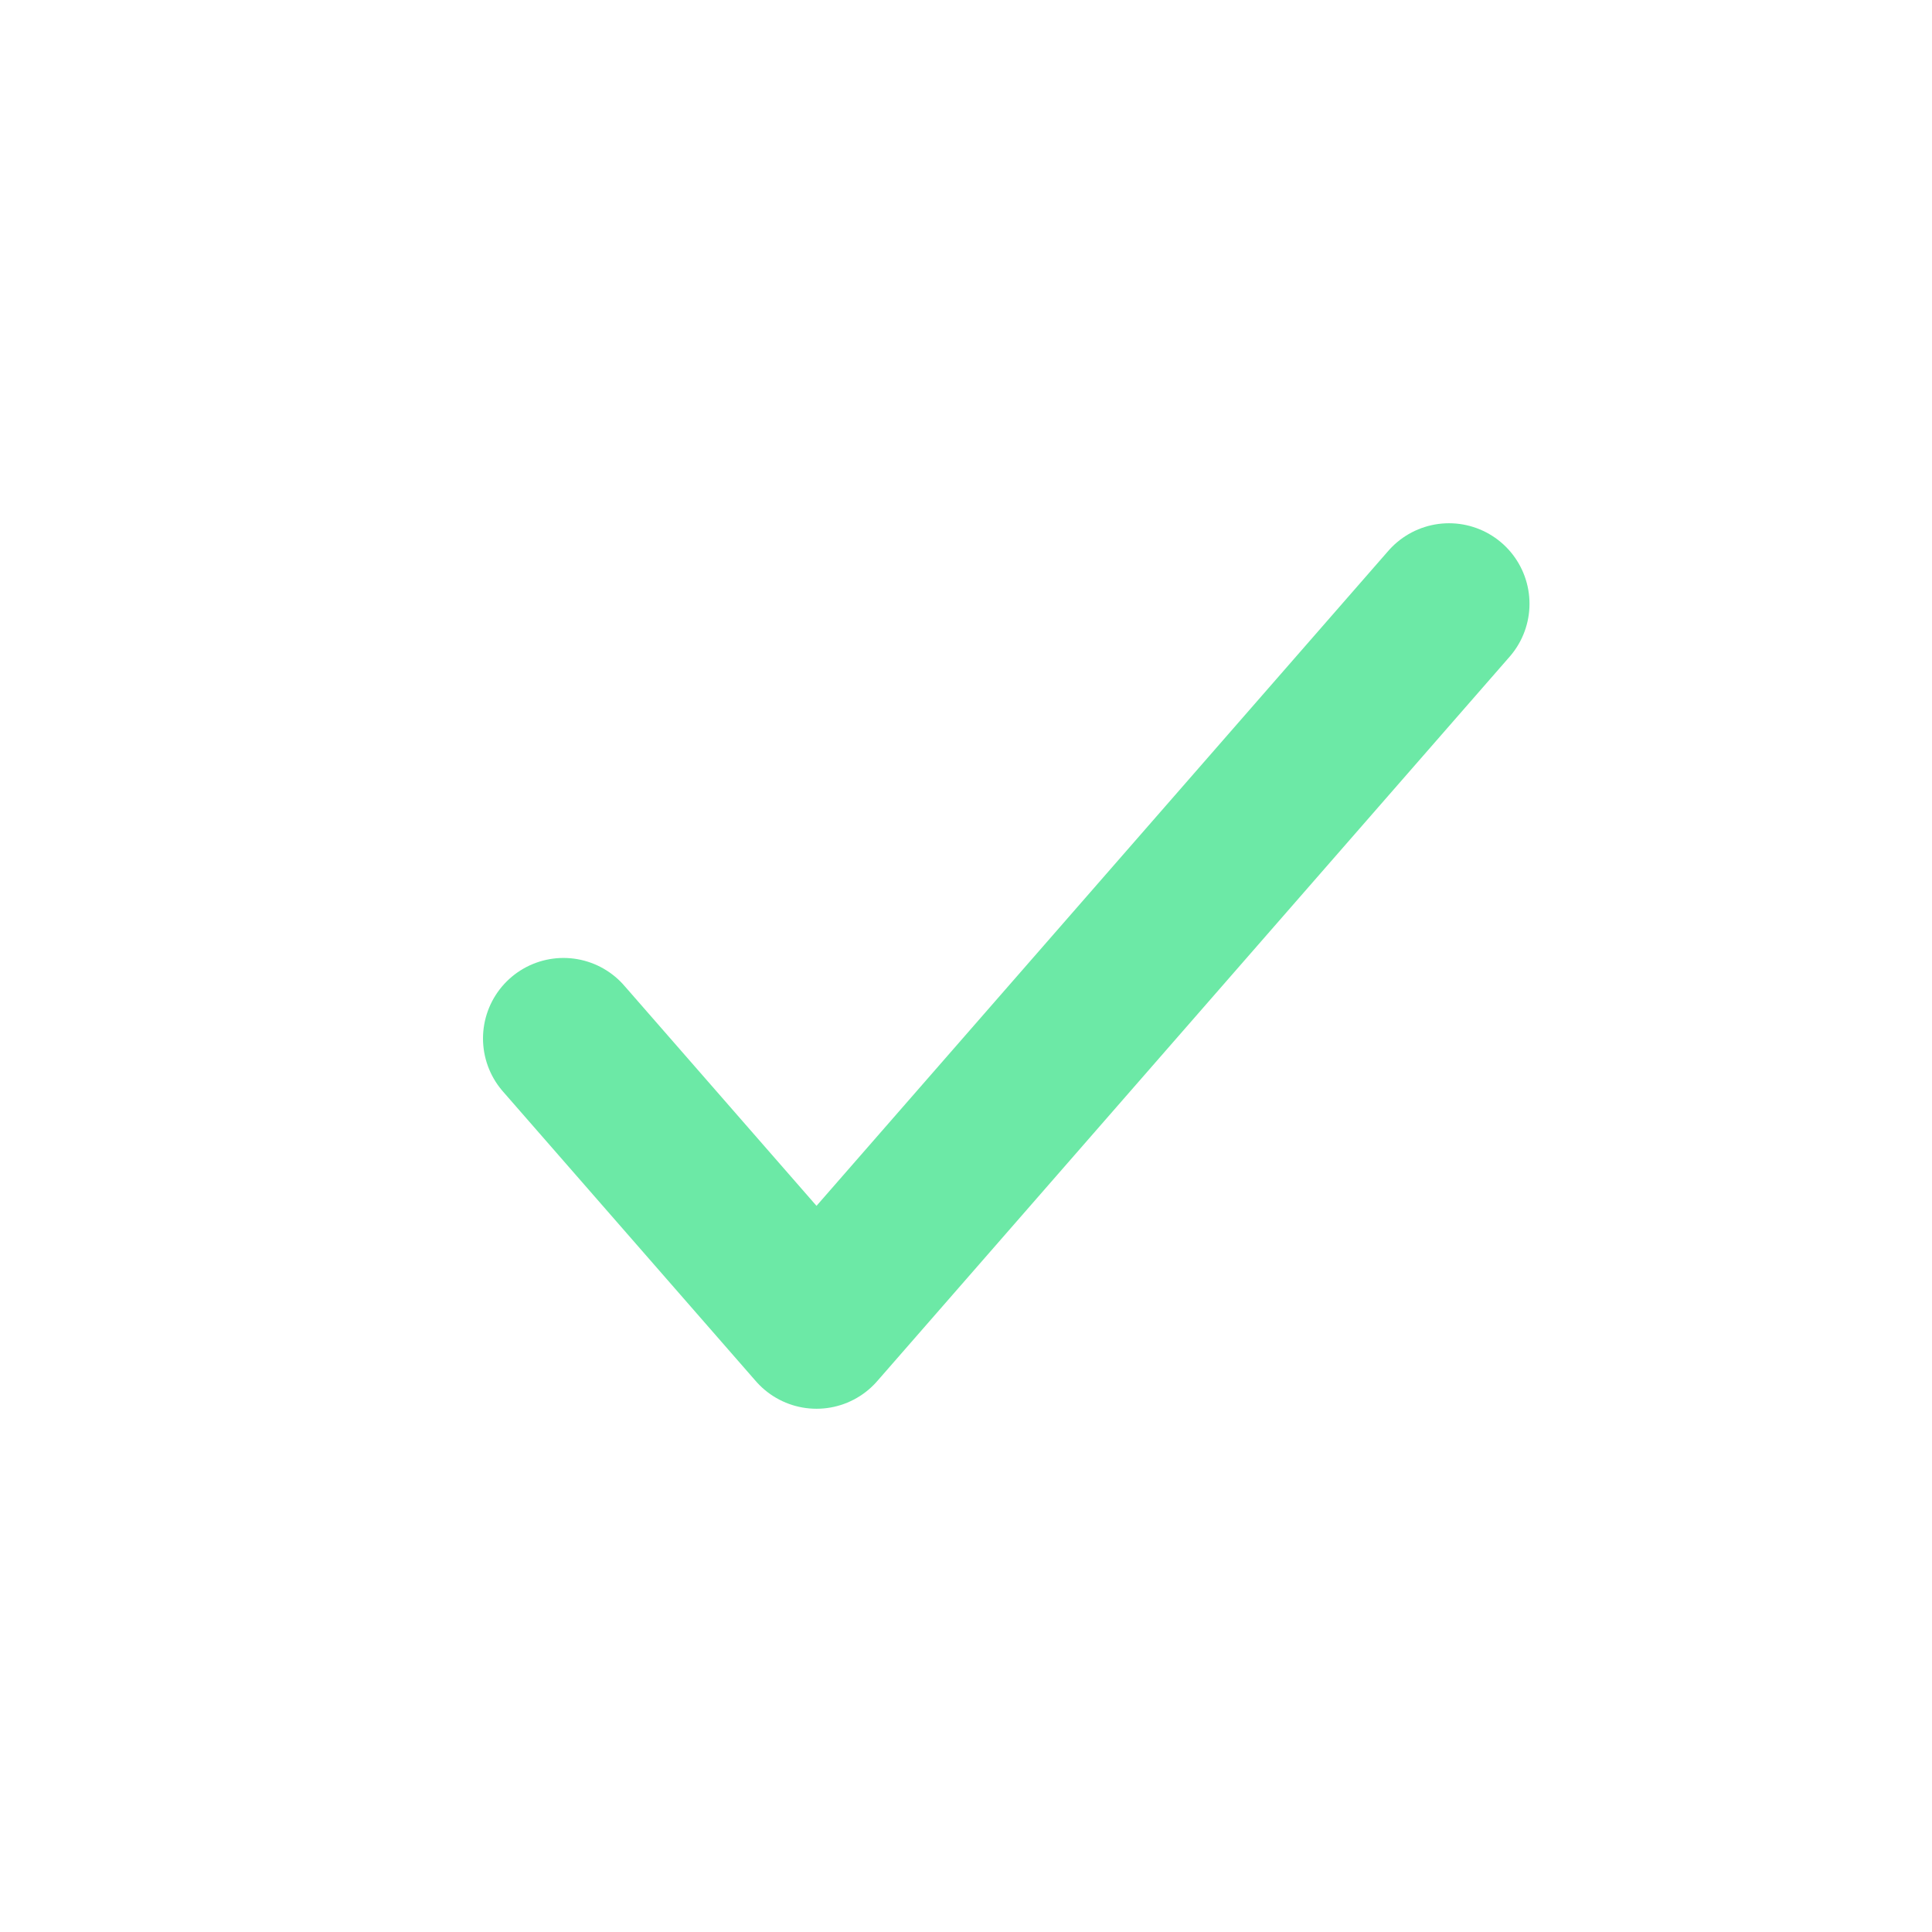
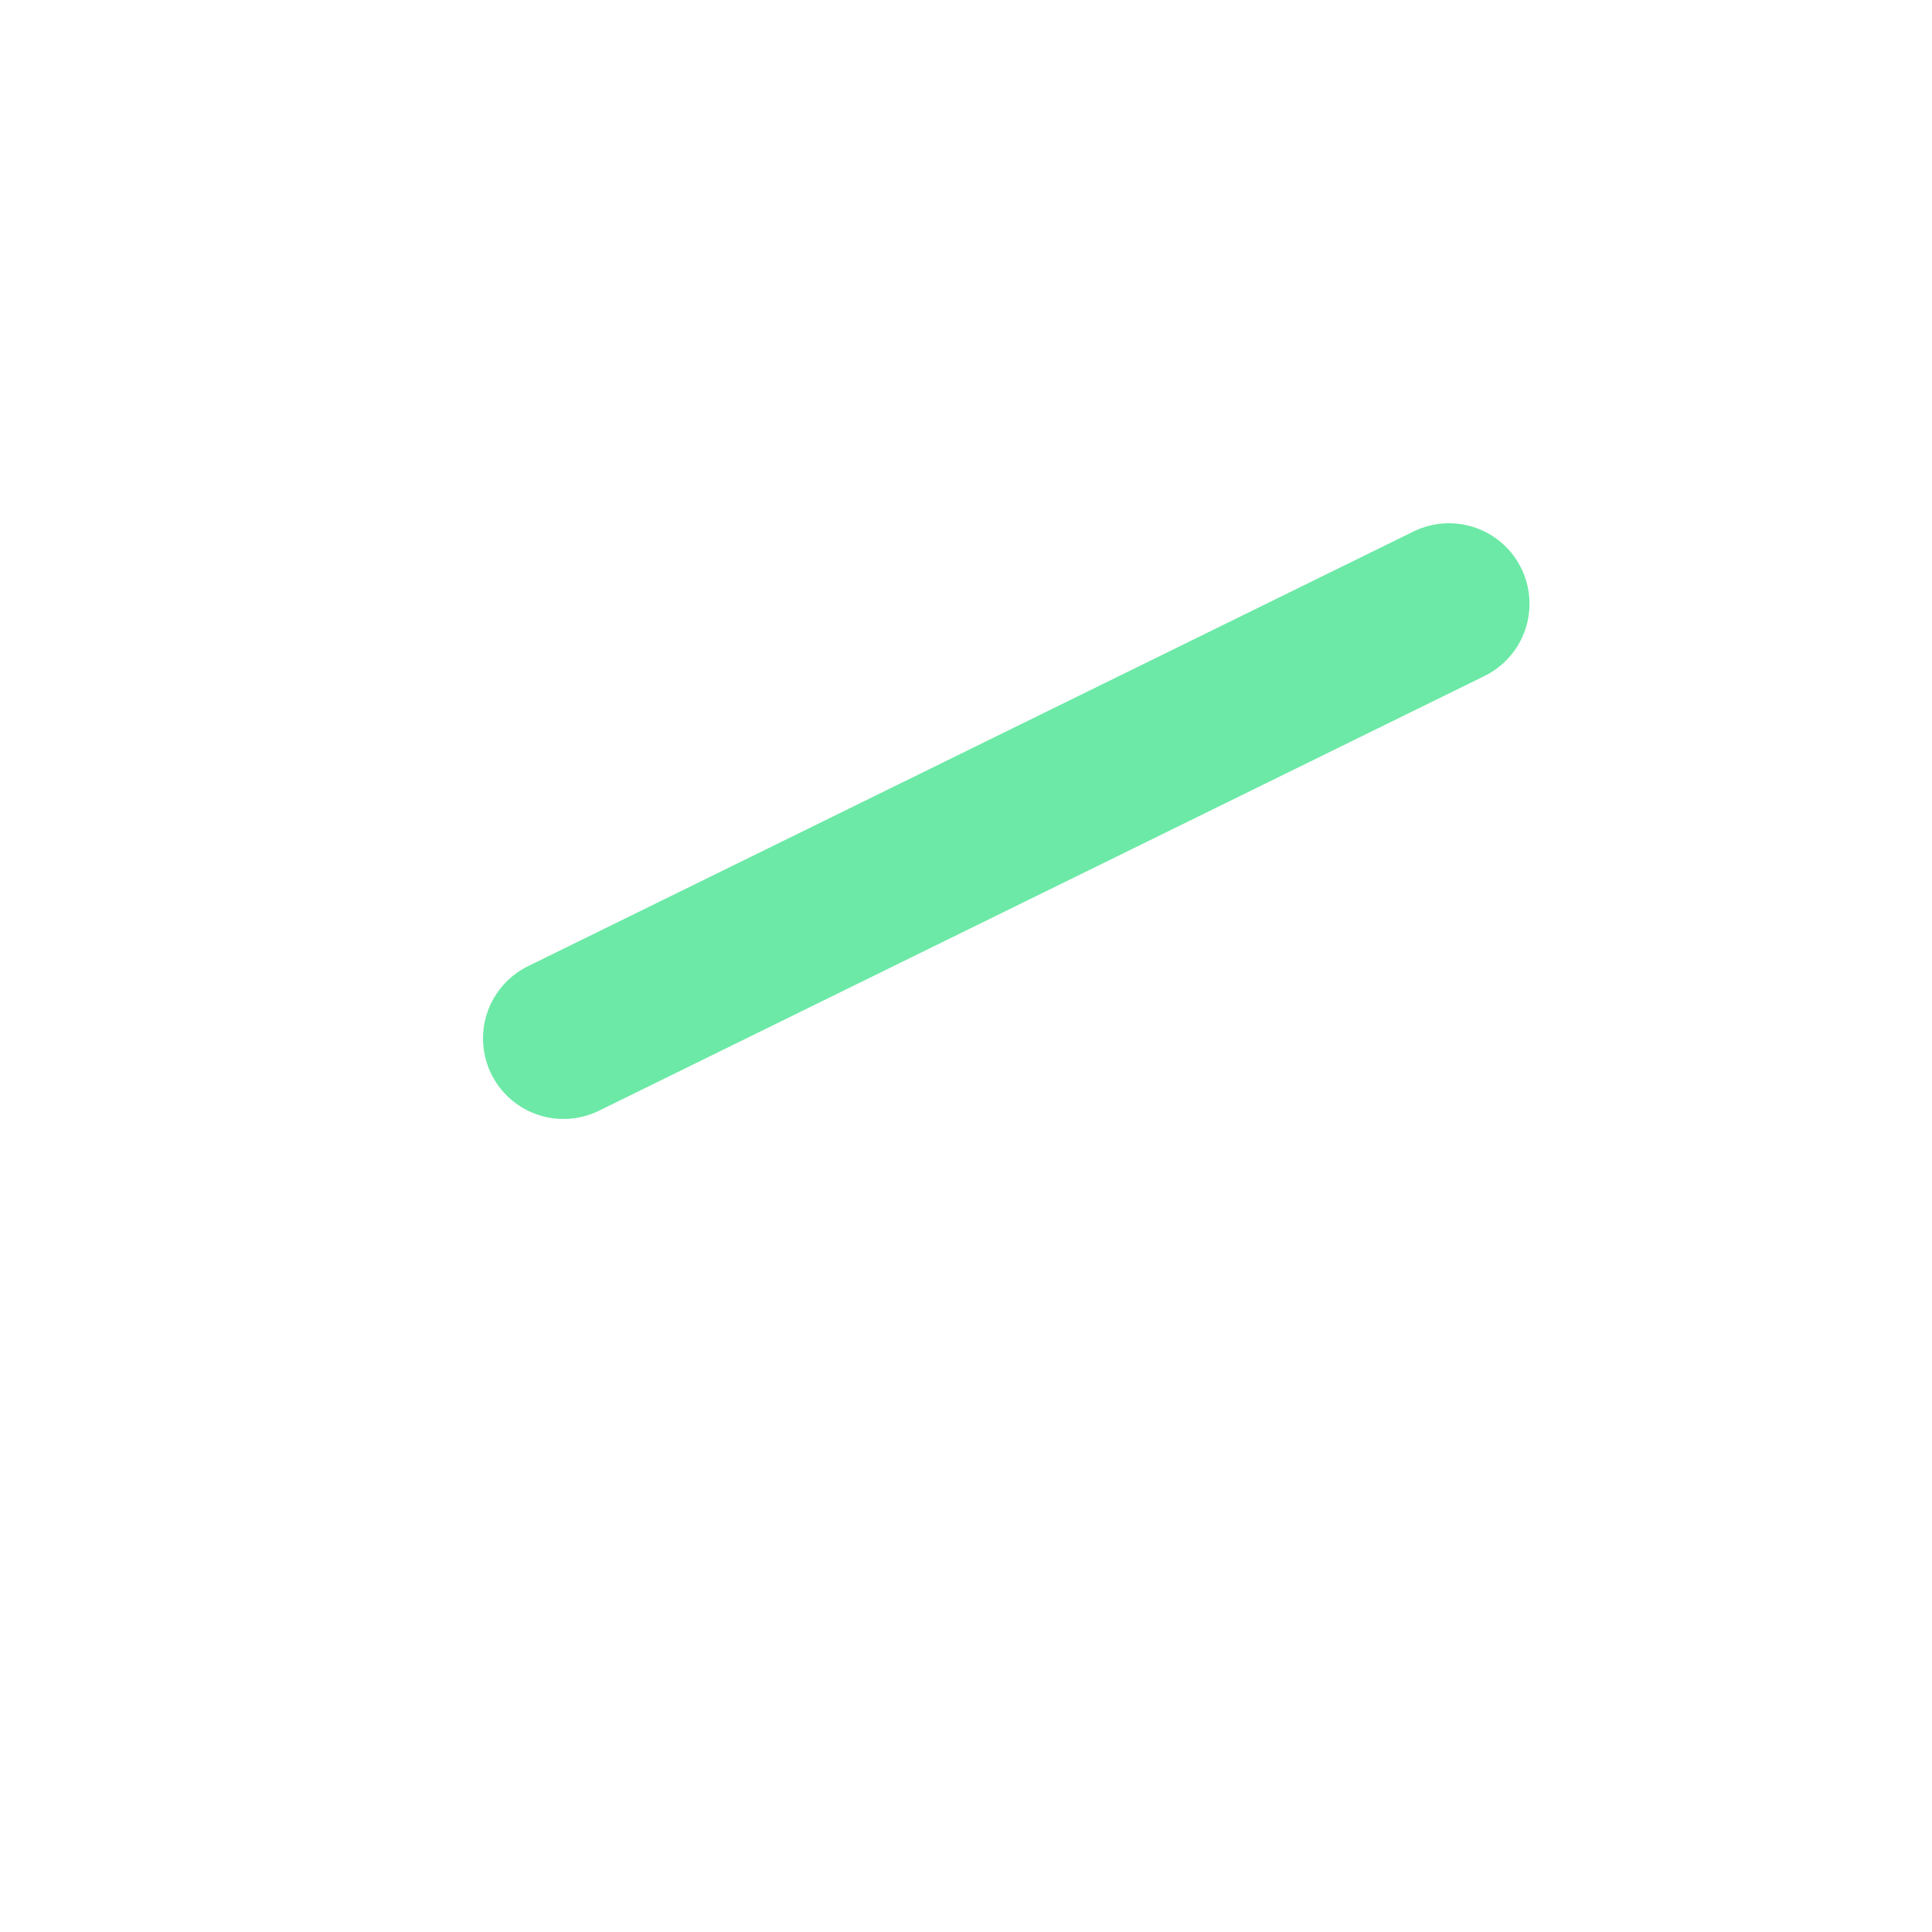
<svg xmlns="http://www.w3.org/2000/svg" width="24" height="24" viewBox="0 0 24 24" fill="none">
-   <path d="M7 12.9L10.143 16.5L18 7.5" stroke="#6CE9A6" stroke-width="2" stroke-linecap="round" stroke-linejoin="round" />
+   <path d="M7 12.9L18 7.5" stroke="#6CE9A6" stroke-width="2" stroke-linecap="round" stroke-linejoin="round" />
</svg>